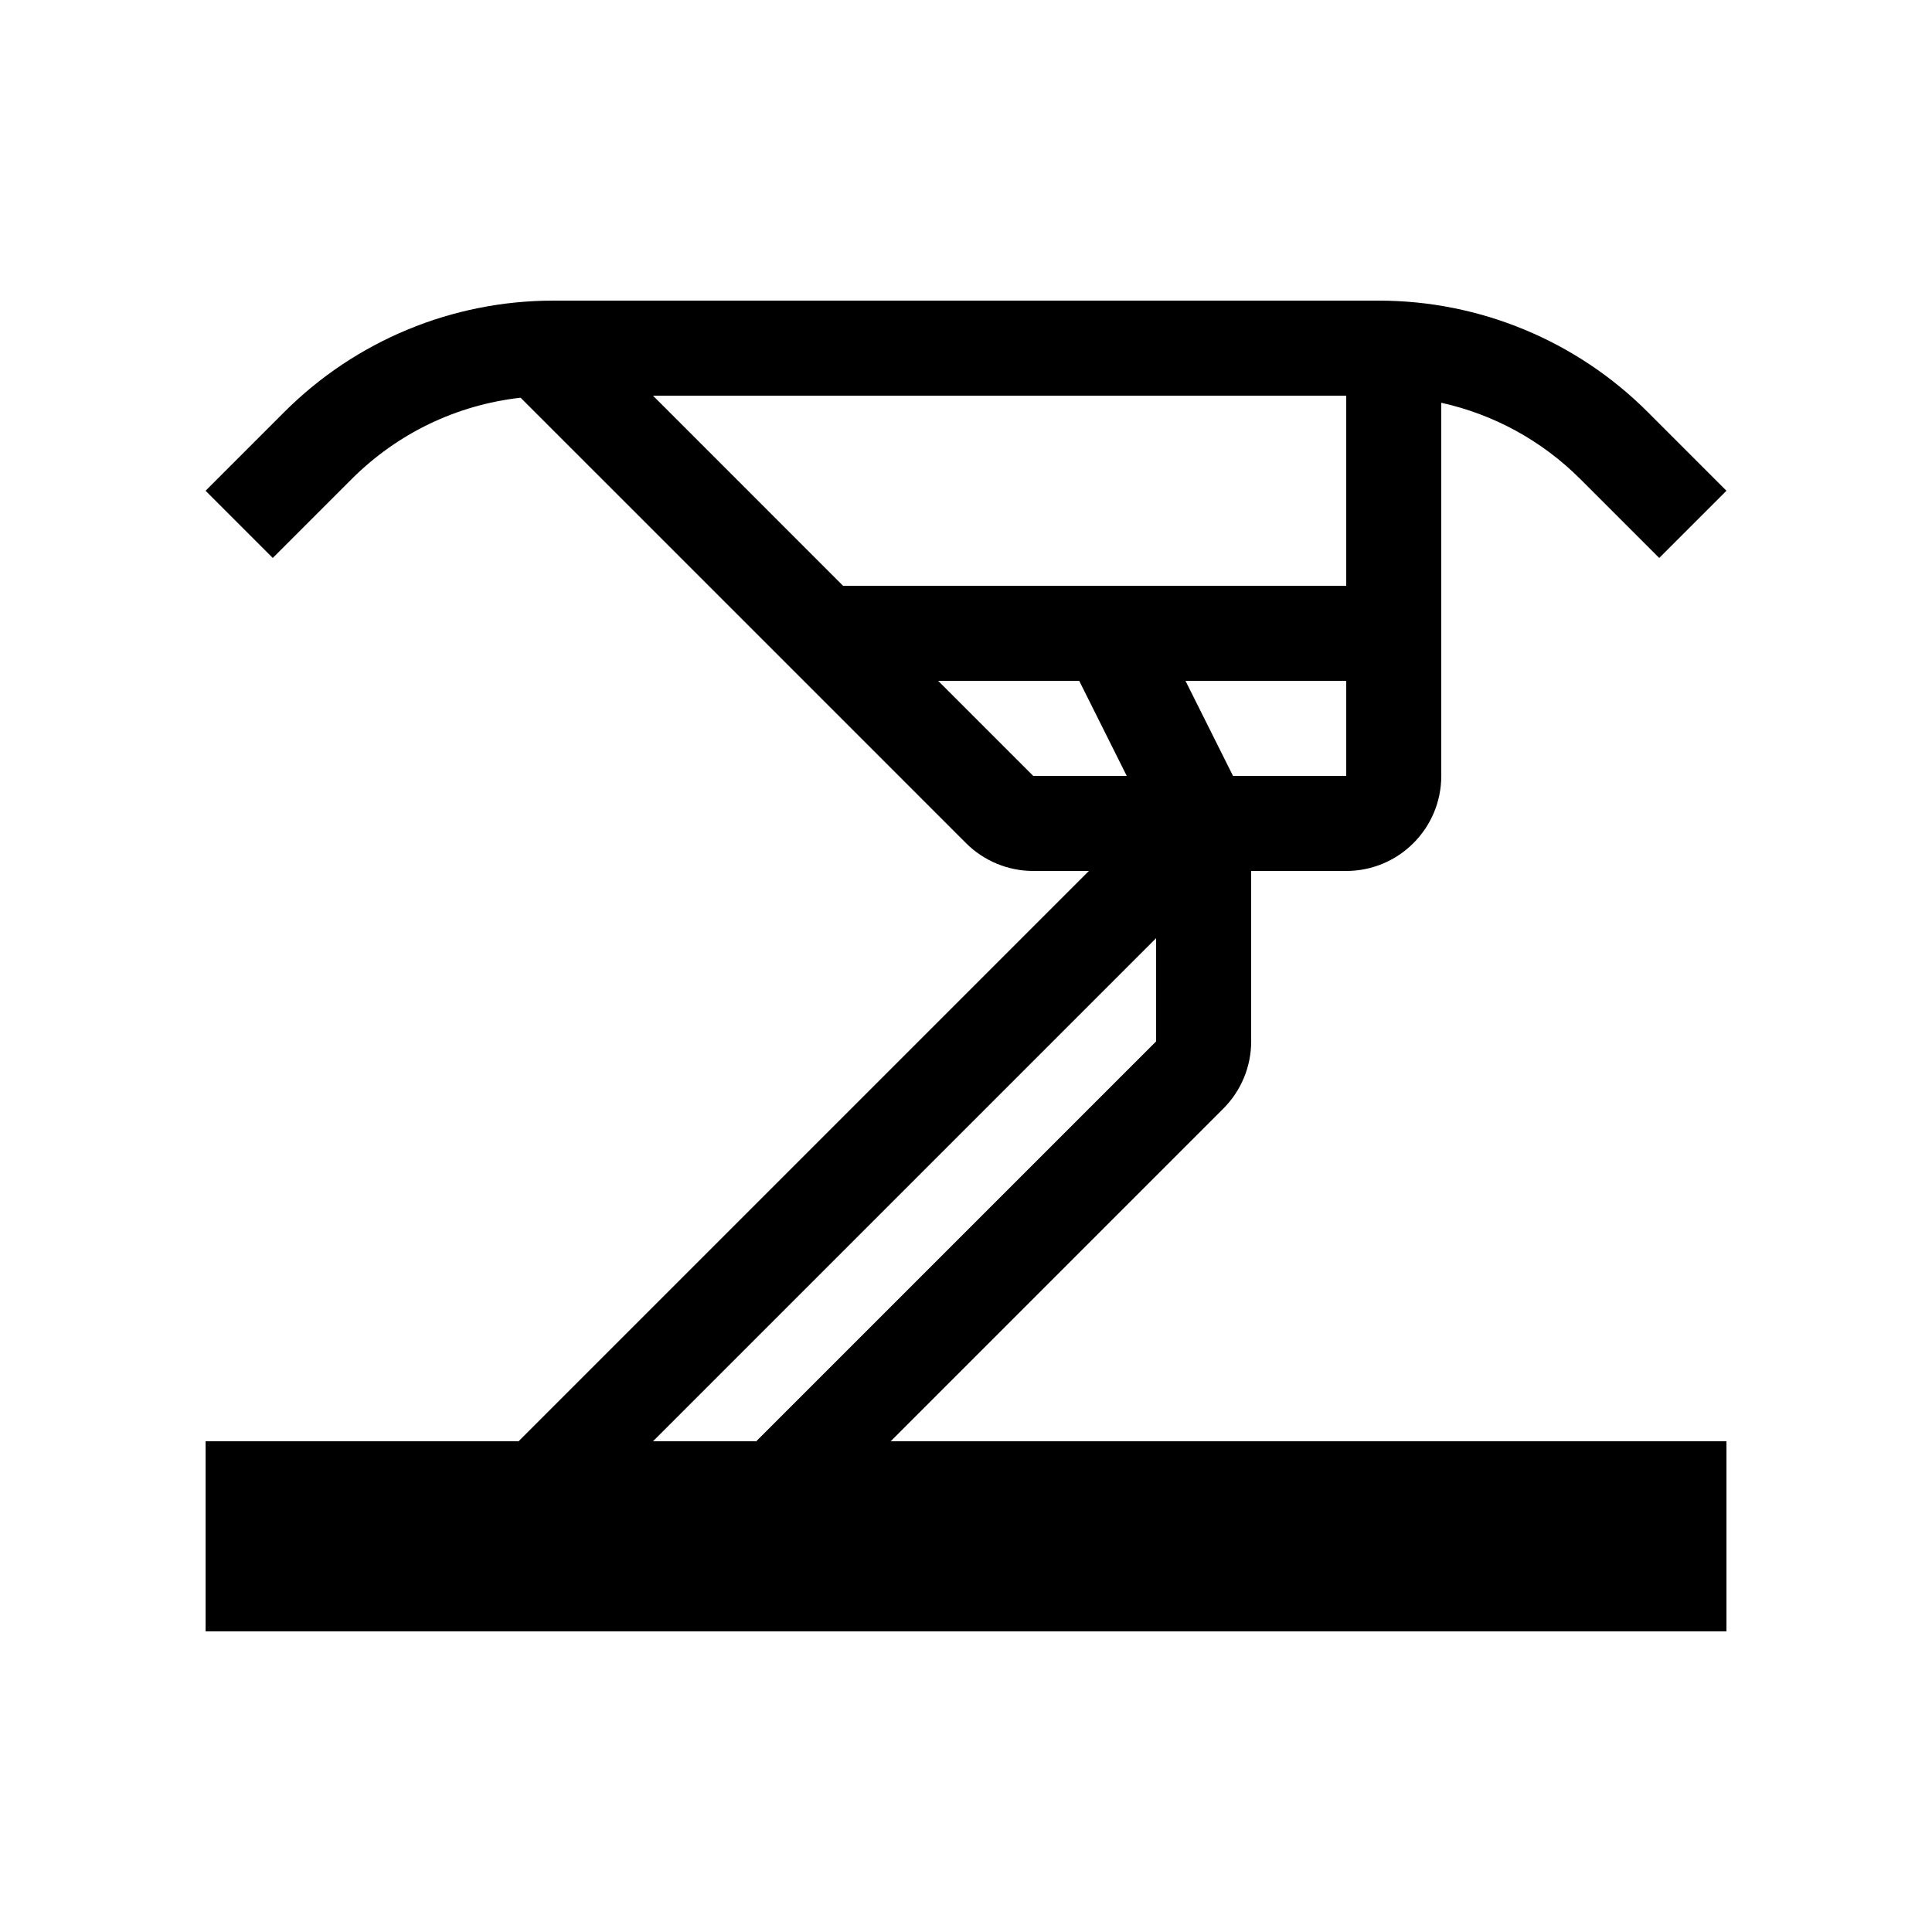
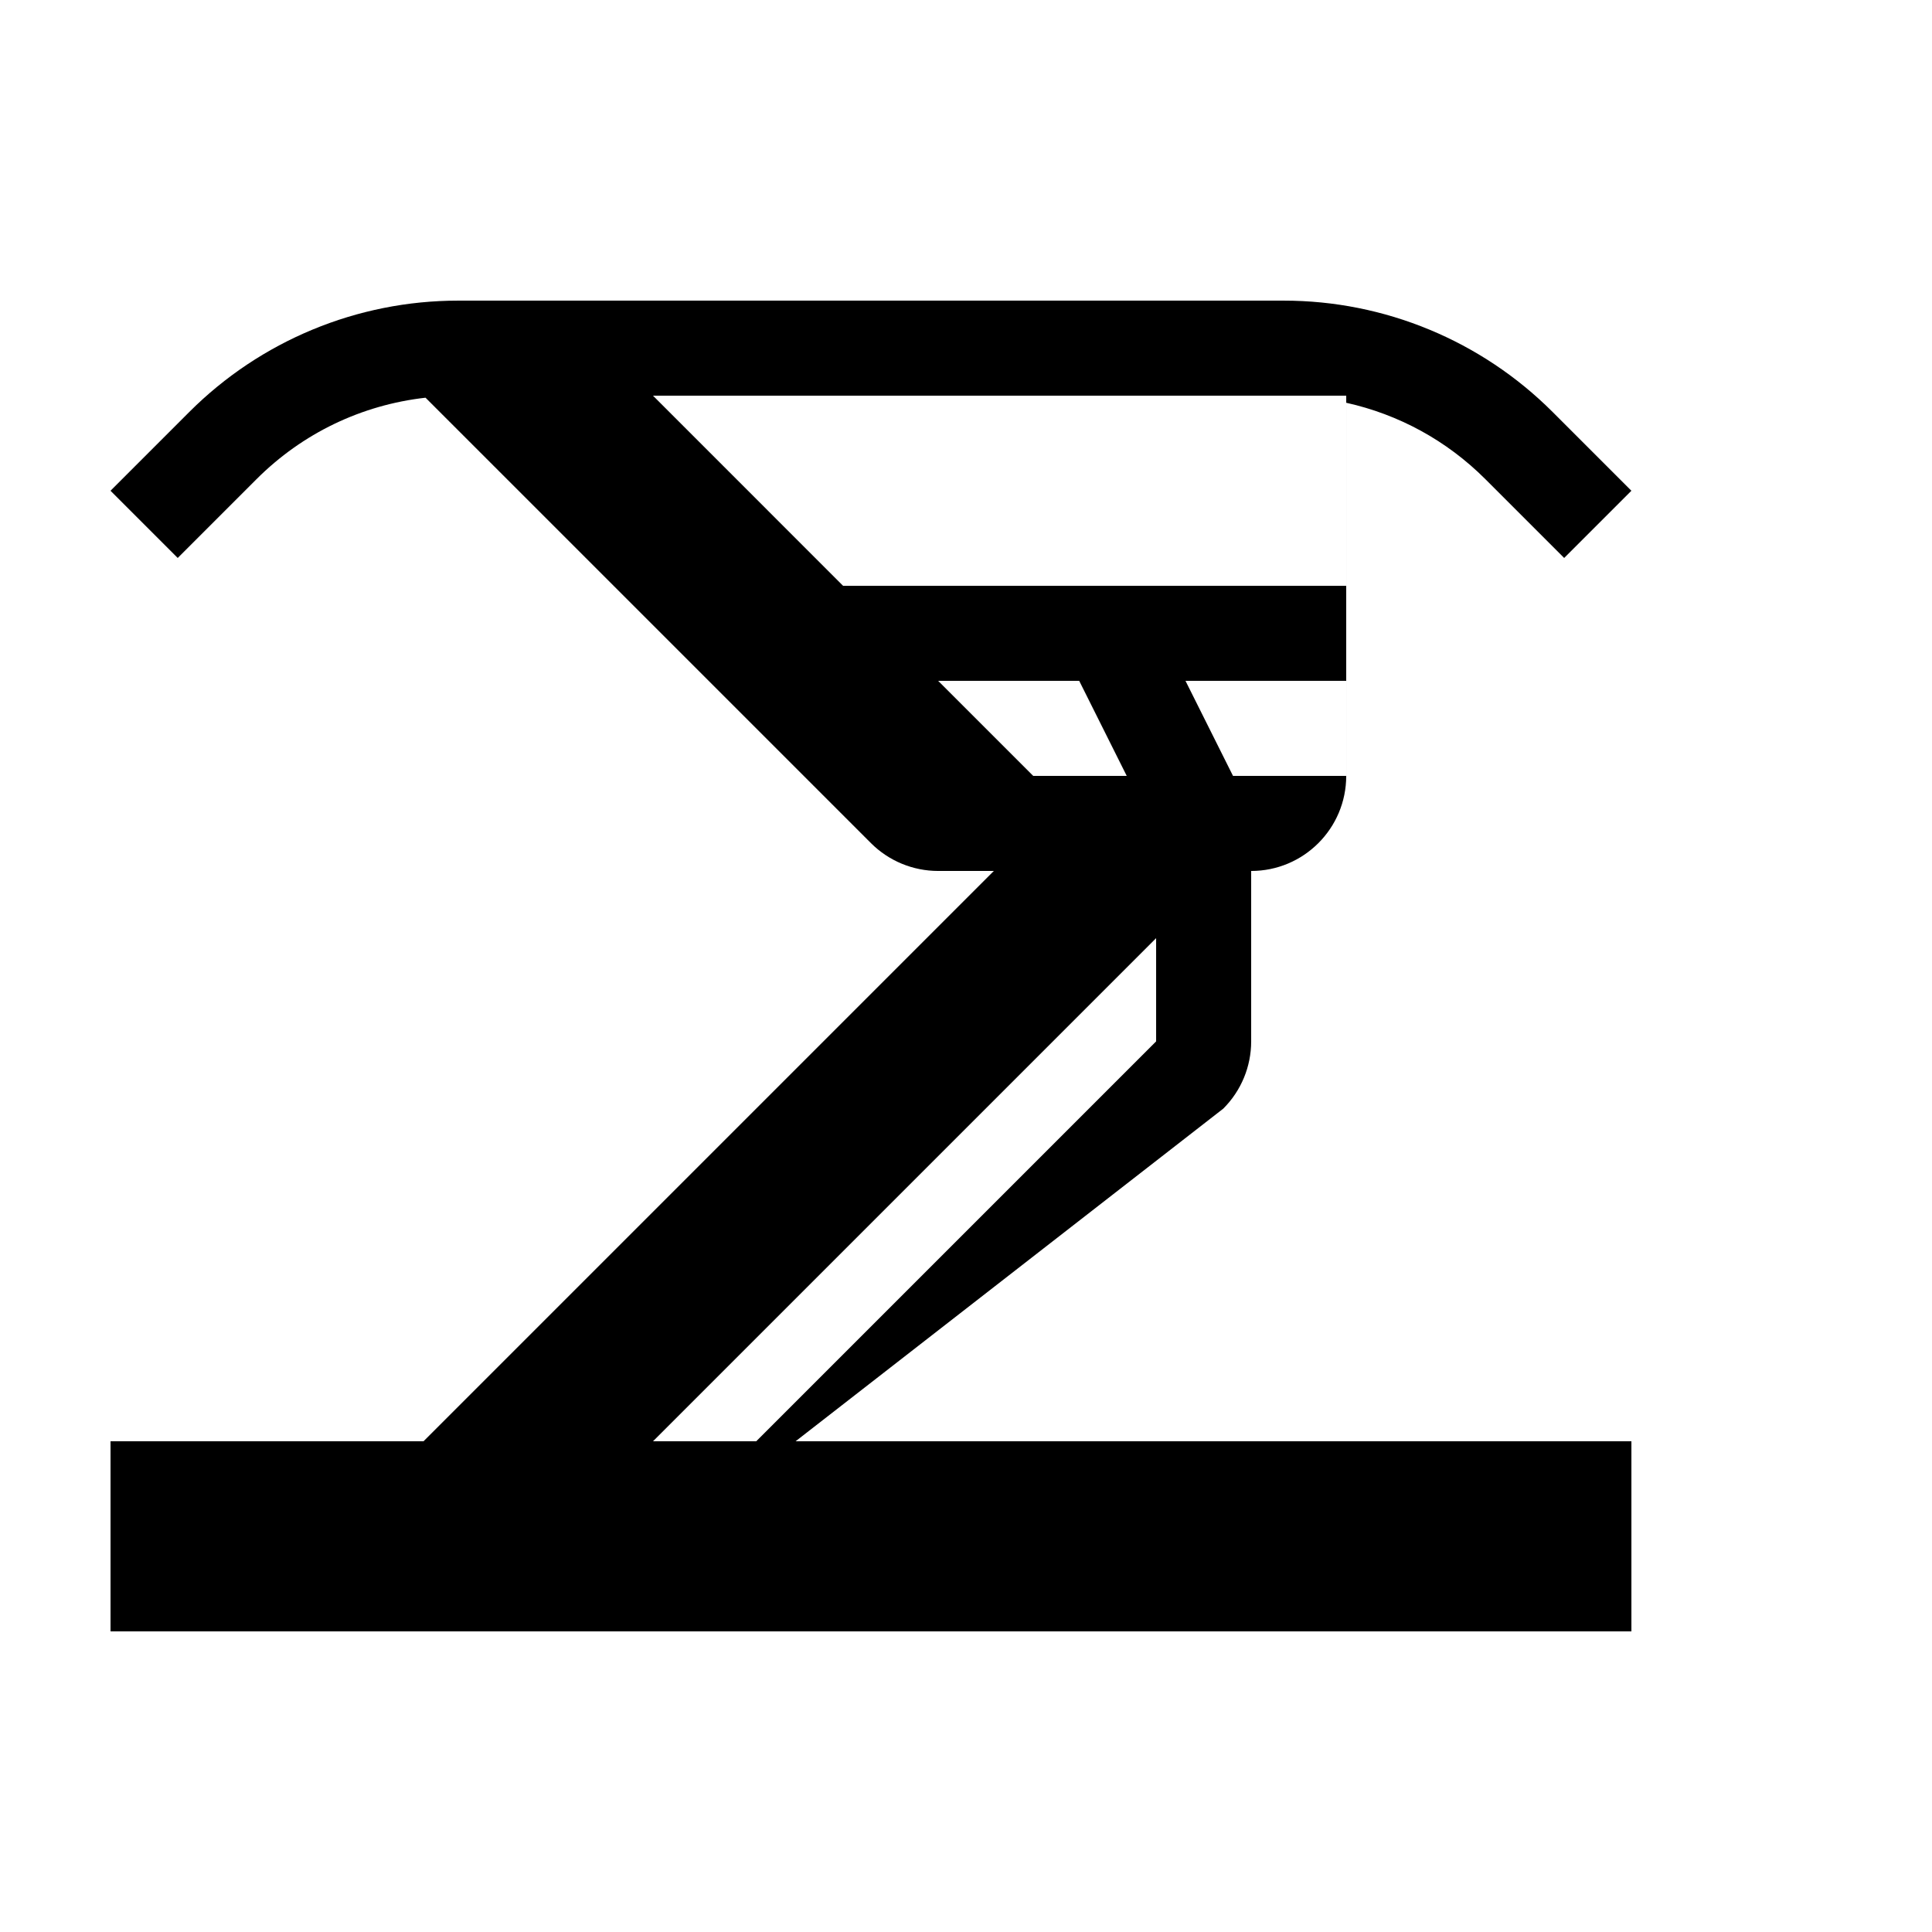
<svg xmlns="http://www.w3.org/2000/svg" fill="#000000" width="800px" height="800px" version="1.1" viewBox="144 144 512 512">
-   <path d="m468.19 437.79c4.727-4.727 7.383-11.129 7.383-17.812v-45.164h25.191c13.91 0 25.188-11.281 25.188-25.191v-98.887c13.863 3.082 26.609 9.977 36.891 20.262l20.867 20.867 17.816-17.812-20.867-20.867c-18.898-18.898-44.527-29.516-71.25-29.516h-218.82c-26.719 0-52.348 10.617-71.246 29.516l-20.867 20.867 17.812 17.812 20.867-20.867c12.219-12.215 27.887-19.688 44.805-21.602l118.04 118.04c4.723 4.719 11.133 7.375 17.812 7.375h14.758l-151.14 151.14h-82.949v50.383h403.05v-50.383h-221.5zm32.574-88.168h-30.004l-12.594-25.191h42.598zm-183.71-100.76h183.71v50.383h-133.34zm100.76 100.76-25.191-25.191h37.379l12.594 25.191zm-100.76 176.33 133.33-133.33v27.352l-105.98 105.98z" />
+   <path d="m468.19 437.79c4.727-4.727 7.383-11.129 7.383-17.812v-45.164c13.91 0 25.188-11.281 25.188-25.191v-98.887c13.863 3.082 26.609 9.977 36.891 20.262l20.867 20.867 17.816-17.812-20.867-20.867c-18.898-18.898-44.527-29.516-71.25-29.516h-218.82c-26.719 0-52.348 10.617-71.246 29.516l-20.867 20.867 17.812 17.812 20.867-20.867c12.219-12.215 27.887-19.688 44.805-21.602l118.04 118.04c4.723 4.719 11.133 7.375 17.812 7.375h14.758l-151.14 151.14h-82.949v50.383h403.05v-50.383h-221.5zm32.574-88.168h-30.004l-12.594-25.191h42.598zm-183.71-100.76h183.71v50.383h-133.34zm100.76 100.76-25.191-25.191h37.379l12.594 25.191zm-100.76 176.33 133.33-133.33v27.352l-105.98 105.98z" />
</svg>